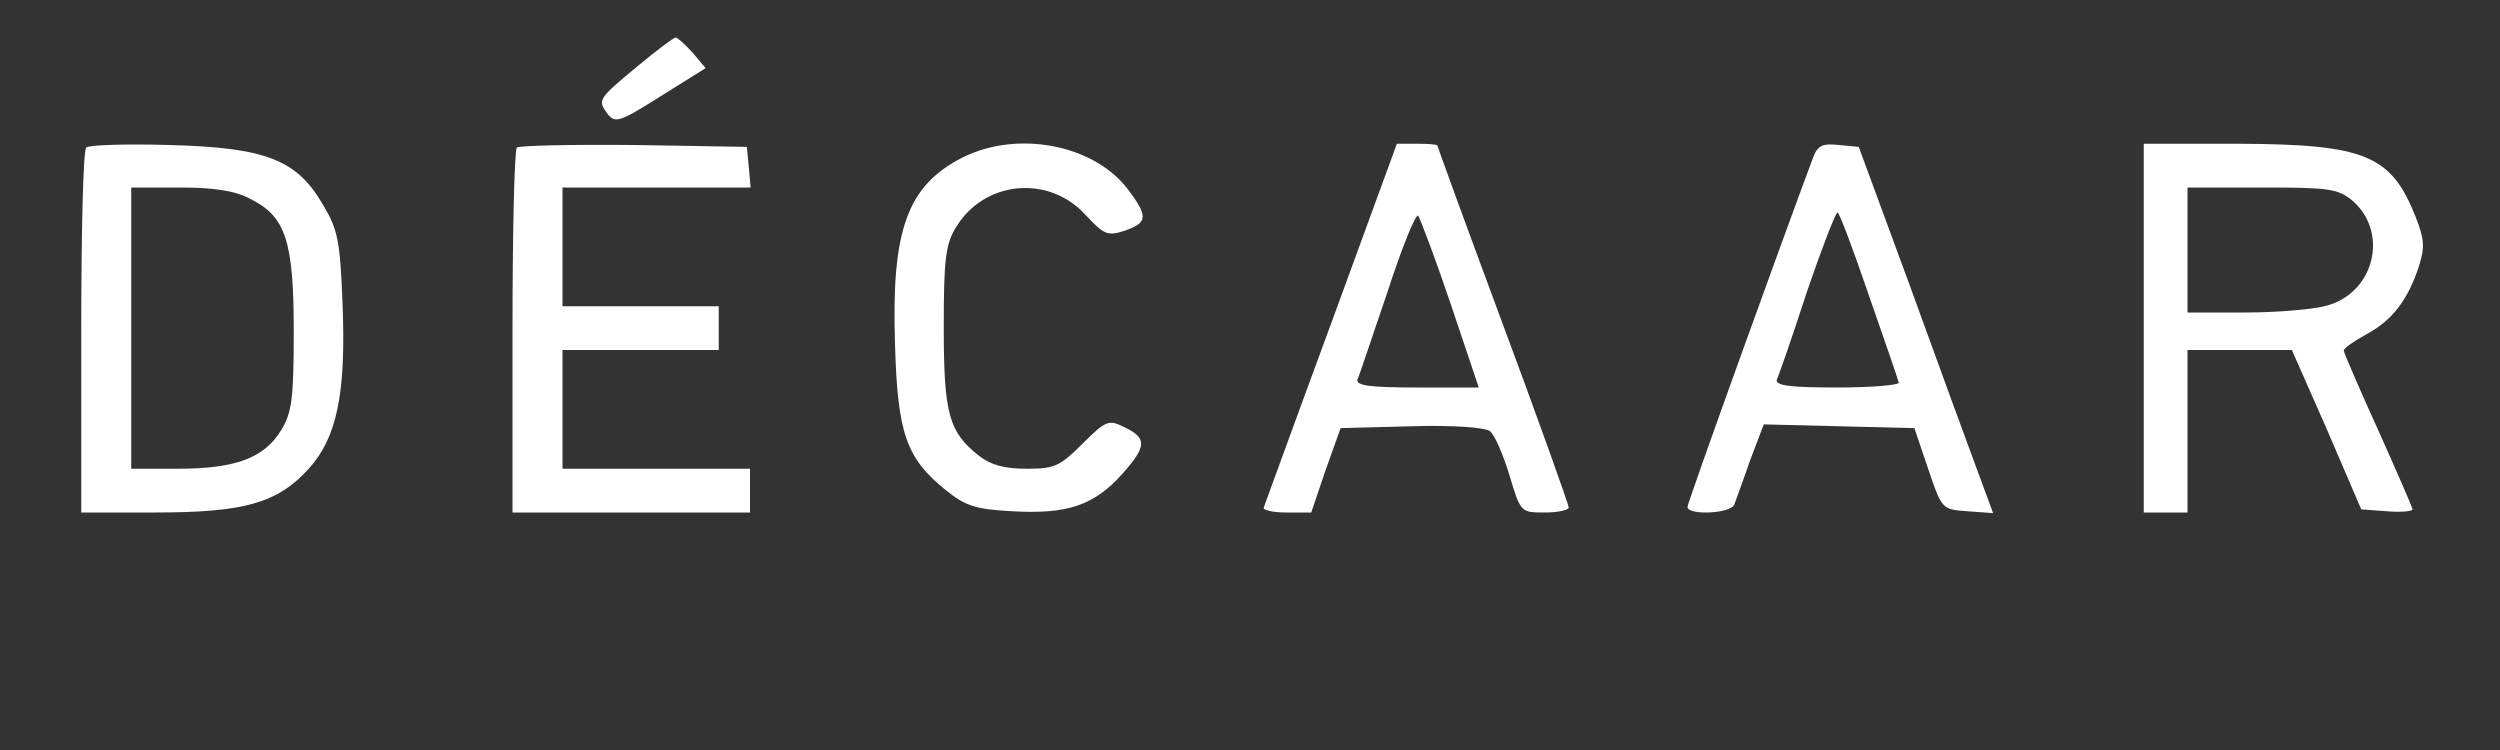
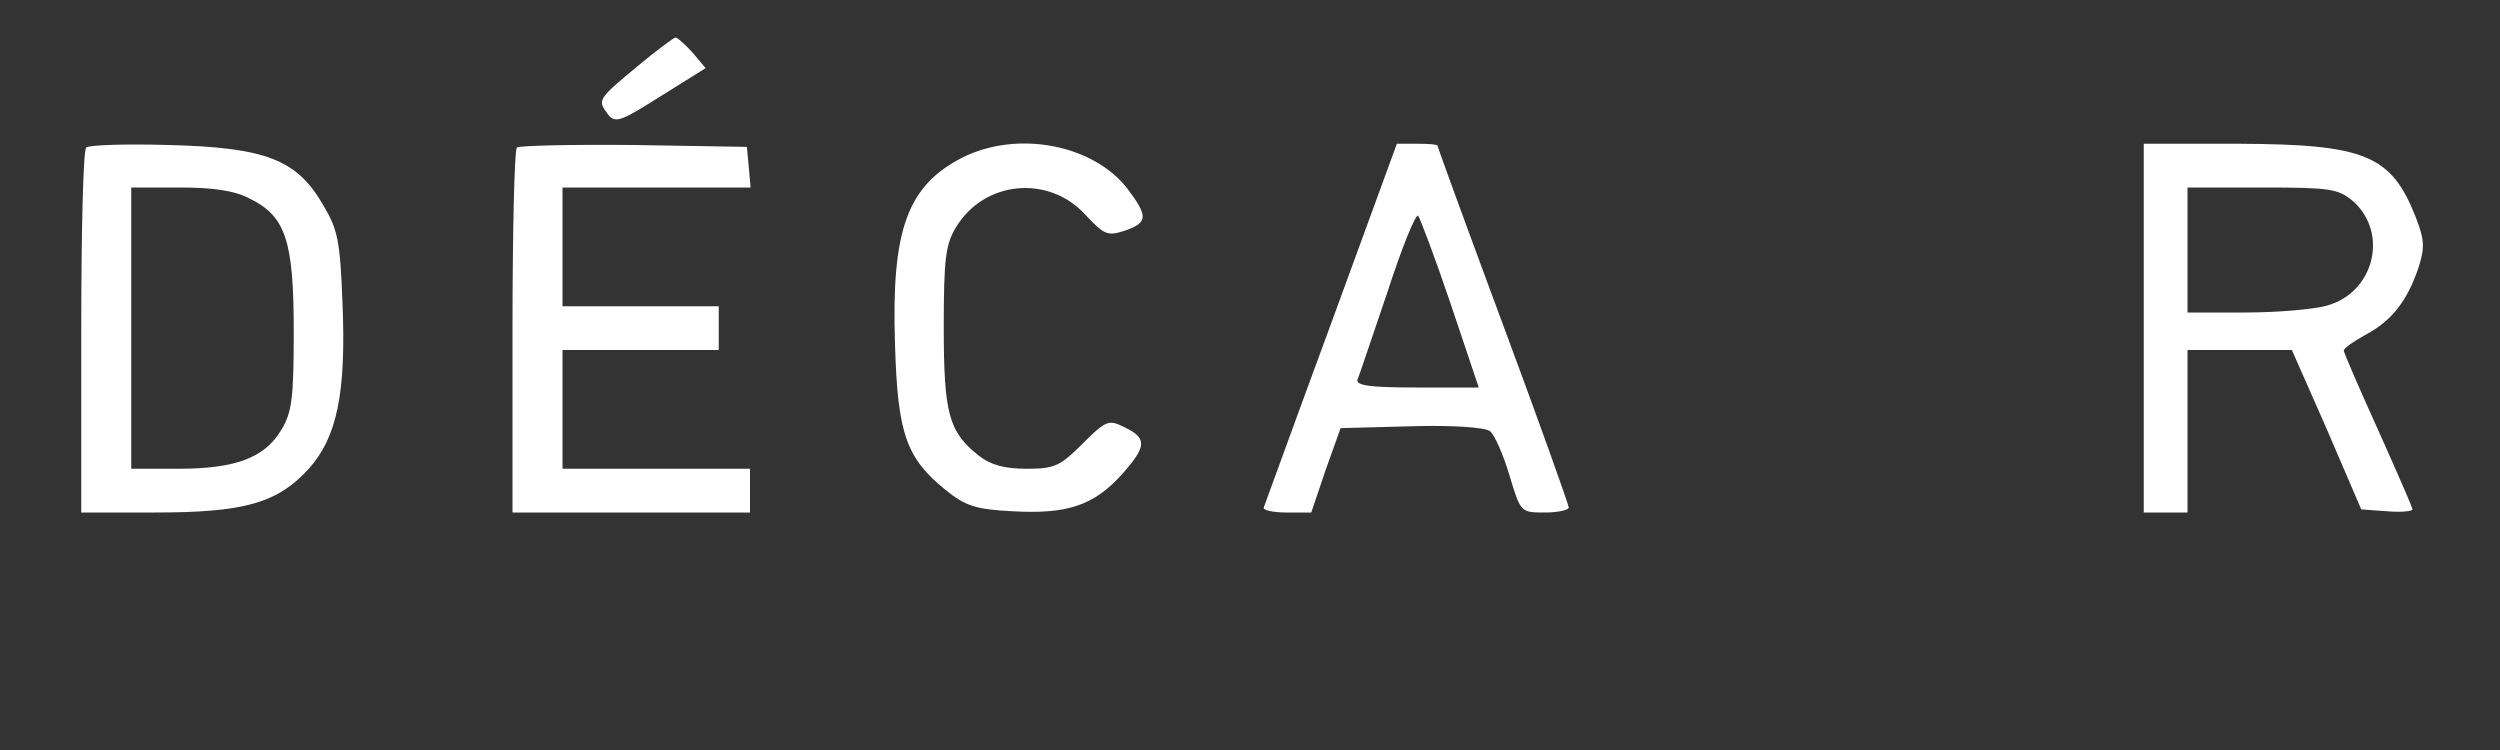
<svg xmlns="http://www.w3.org/2000/svg" version="1.0" width="400pt" height="120pt" viewBox="0 0 400 120" preserveAspectRatio="xMidYMid meet">
  <rect x="0" y="0" width="400" height="120" fill="#333333" stroke="none" />
  <g transform="translate(0,120) scale(0.1,-0.1)" fill="#ffffff" stroke="none">
    <path d="M1020 1094 c-64 -53 -64 -54 -48 -76 12 -16 20 -13 85 28 l72 45 -21 25 c-12 13 -24 24 -27 24 -3 0 -31 -21 -61 -46z" fill="#ffffff" />
    <path d="M138 964 c-5 -4 -8 -137 -8 -296 l0 -288 118 0 c143 0 196 15 246 70 45 50 60 120 54 266 -4 98 -7 116 -31 156 -42 73 -92 92 -247 96 -69 2 -128 0 -132 -4z m262 -82 c57 -28 70 -67 70 -212 0 -108 -3 -130 -20 -158 -27 -45 -74 -62 -165 -62 l-75 0 0 225 0 225 78 0 c53 0 88 -5 112 -18z" fill="#ffffff" />
    <path d="M827 964 c-4 -4 -7 -137 -7 -296 l0 -288 190 0 190 0 0 35 0 35 -150 0 -150 0 0 95 0 95 125 0 125 0 0 35 0 35 -125 0 -125 0 0 95 0 95 151 0 150 0 -3 33 -3 32 -181 3 c-99 1 -183 -1 -187 -4z" fill="#ffffff" />
    <path d="M1540 948 c-88 -45 -114 -115 -108 -298 4 -144 18 -183 81 -234 32 -26 49 -31 107 -34 87 -5 130 9 175 59 40 45 41 58 3 76 -24 12 -29 10 -66 -27 -36 -36 -45 -40 -89 -40 -36 0 -58 6 -77 21 -48 38 -56 67 -56 206 0 109 3 133 20 160 45 74 148 84 207 19 30 -32 35 -34 63 -25 37 13 37 23 4 67 -55 71 -176 94 -264 50z" fill="#ffffff" />
    <path d="M2130 683 c-58 -157 -106 -290 -108 -295 -2 -4 14 -8 36 -8 l40 0 23 68 24 67 114 3 c67 2 118 -2 125 -8 7 -5 21 -37 31 -70 18 -60 18 -60 57 -60 21 0 38 4 38 8 0 4 -47 136 -105 292 -58 156 -105 285 -105 287 0 2 -15 3 -32 3 l-33 0 -105 -287z m191 31 l45 -134 -99 0 c-75 0 -98 3 -95 13 3 6 24 70 48 140 23 71 45 125 49 122 3 -4 27 -67 52 -141z" fill="#ffffff" />
-     <path d="M2901 948 c-48 -128 -201 -552 -201 -559 0 -14 70 -11 75 4 2 6 14 38 25 70 l22 58 120 -3 121 -3 22 -65 c22 -65 22 -65 63 -68 l41 -3 -27 73 c-15 40 -63 172 -107 293 l-81 220 -32 3 c-26 3 -34 -1 -41 -20z m89 -220 c25 -72 47 -135 48 -140 2 -4 -42 -8 -98 -8 -77 0 -100 3 -97 13 3 6 25 69 48 140 24 70 46 127 49 127 3 0 25 -59 50 -132z" fill="#ffffff" />
    <path d="M3430 675 l0 -295 35 0 35 0 0 130 0 130 84 0 83 0 56 -127 55 -128 41 -3 c23 -2 41 0 41 3 0 3 -25 60 -55 127 -30 66 -55 124 -55 127 0 4 16 15 36 26 41 22 66 54 84 108 10 32 9 44 -5 80 -39 99 -81 116 -282 117 l-153 0 0 -295z m335 203 c57 -51 34 -146 -42 -167 -21 -6 -80 -11 -130 -11 l-93 0 0 100 0 100 119 0 c110 0 122 -2 146 -22z" fill="#ffffff" />
  </g>
</svg>